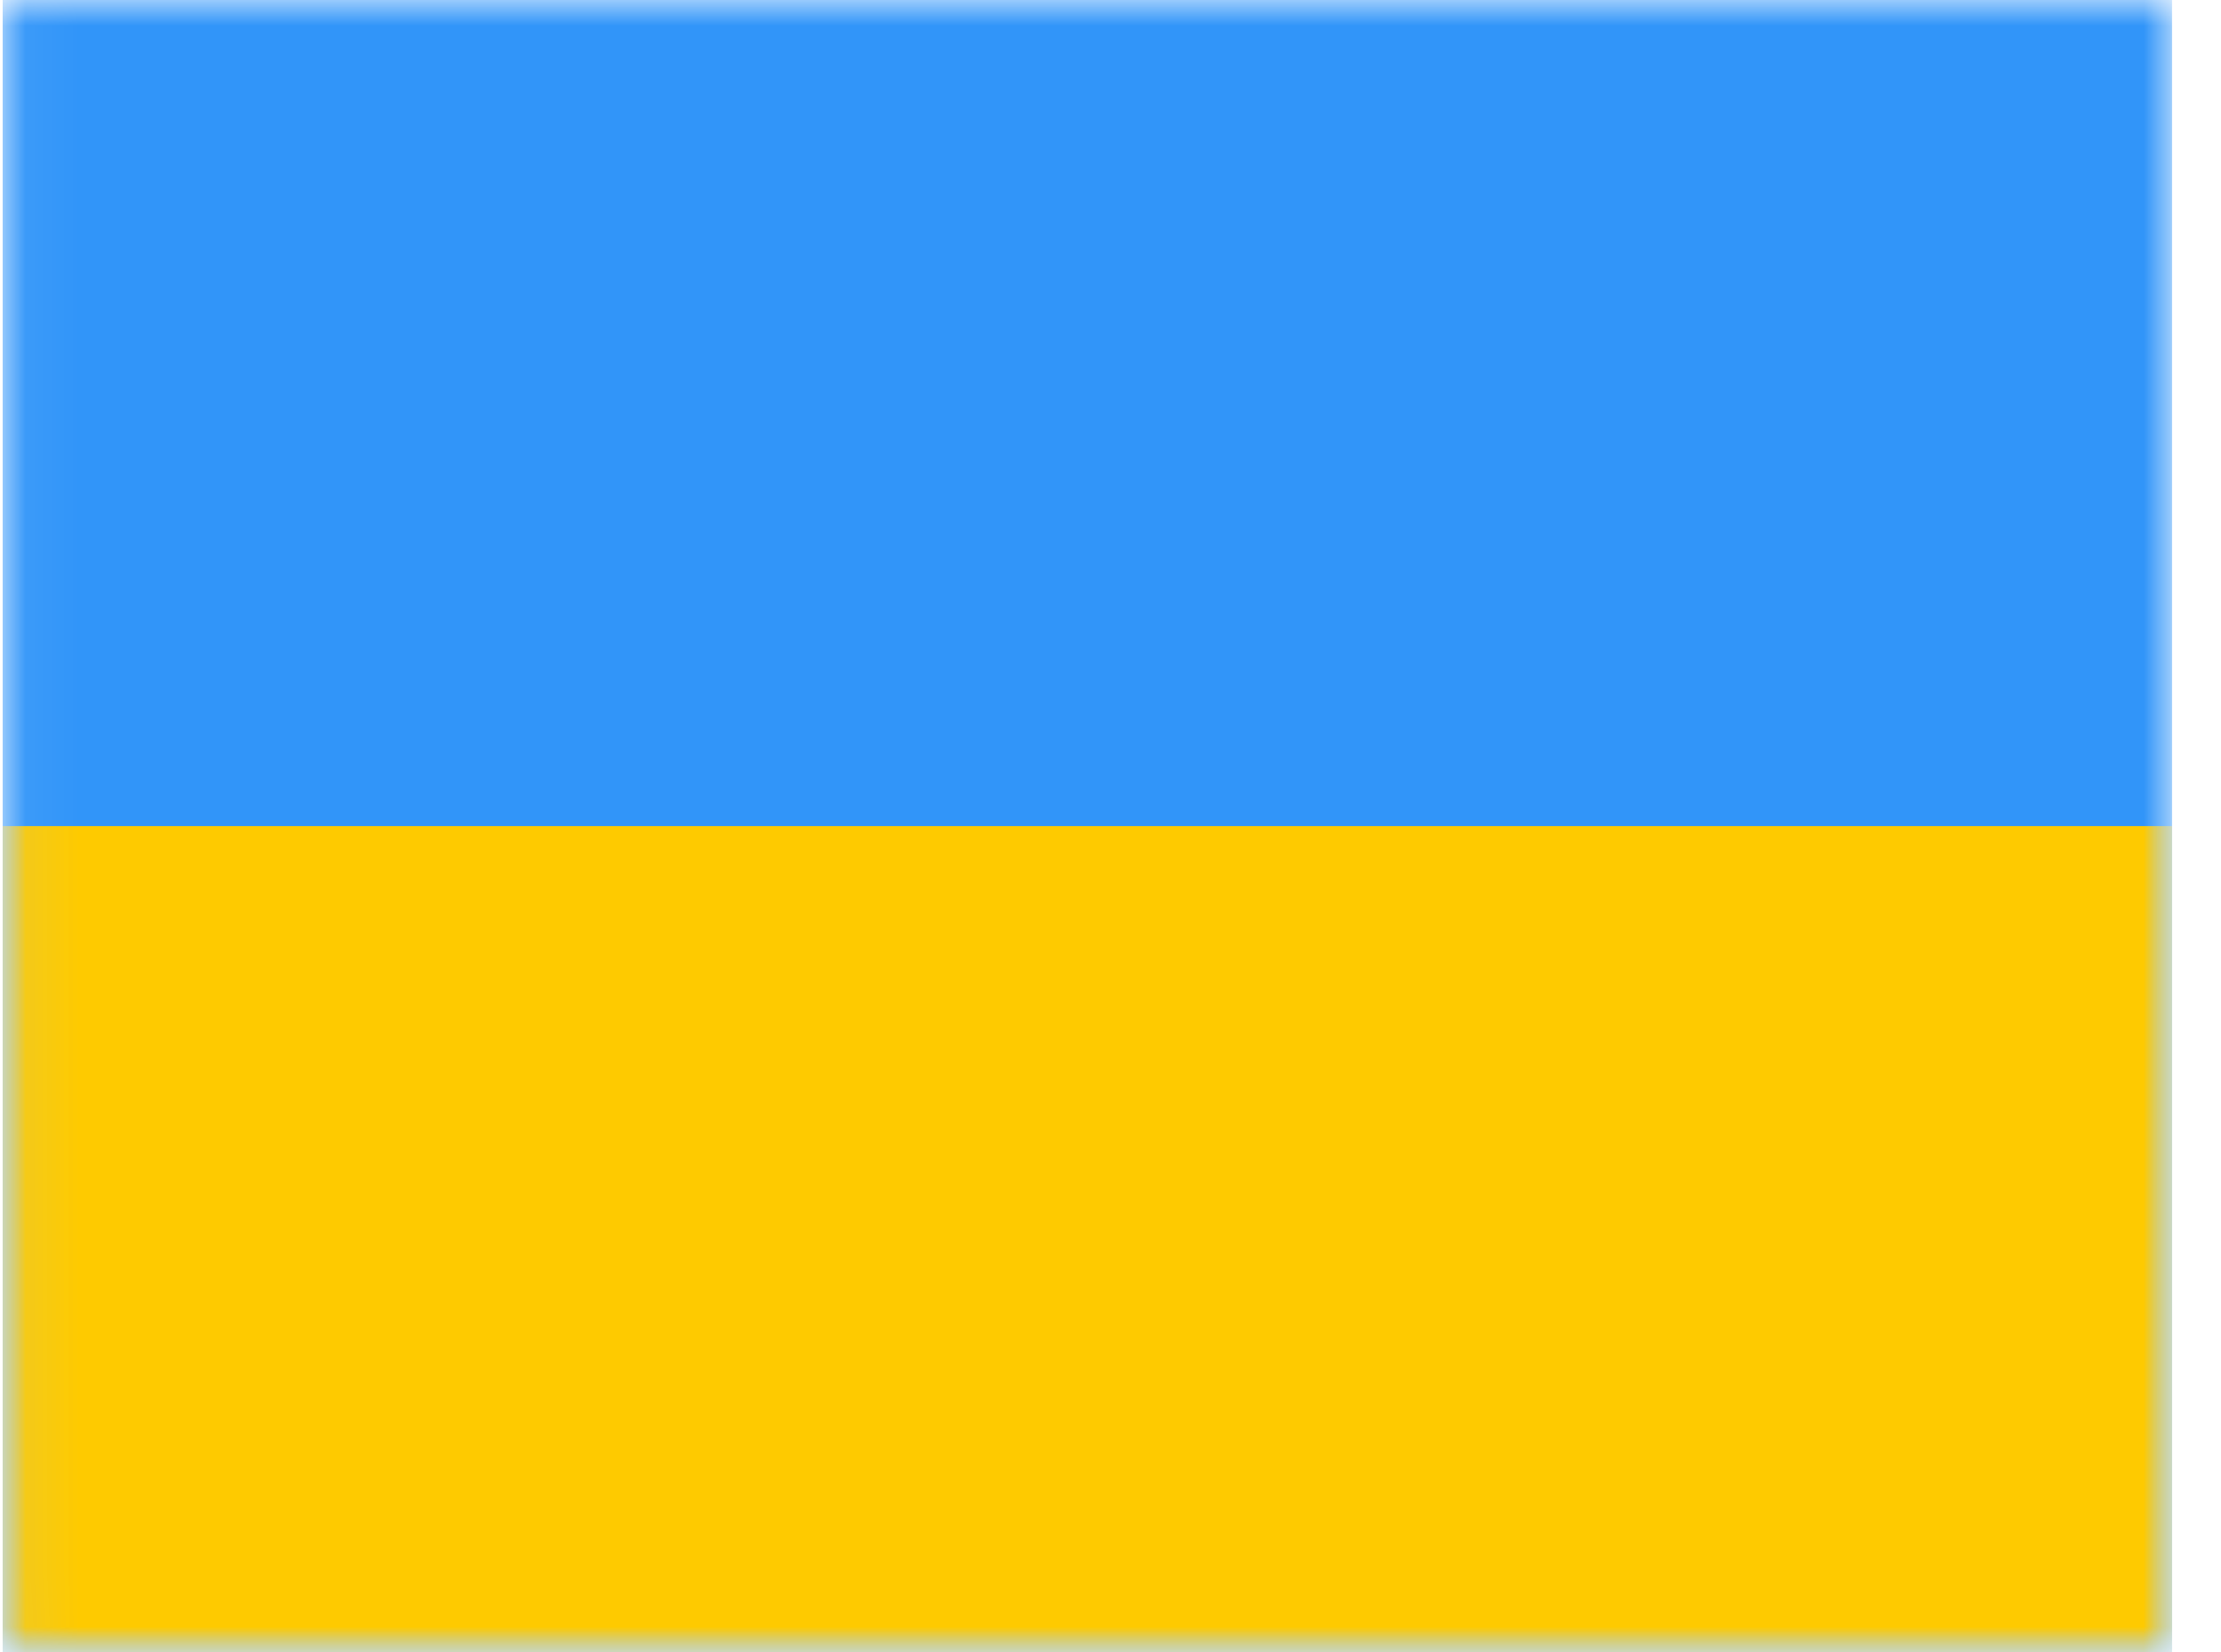
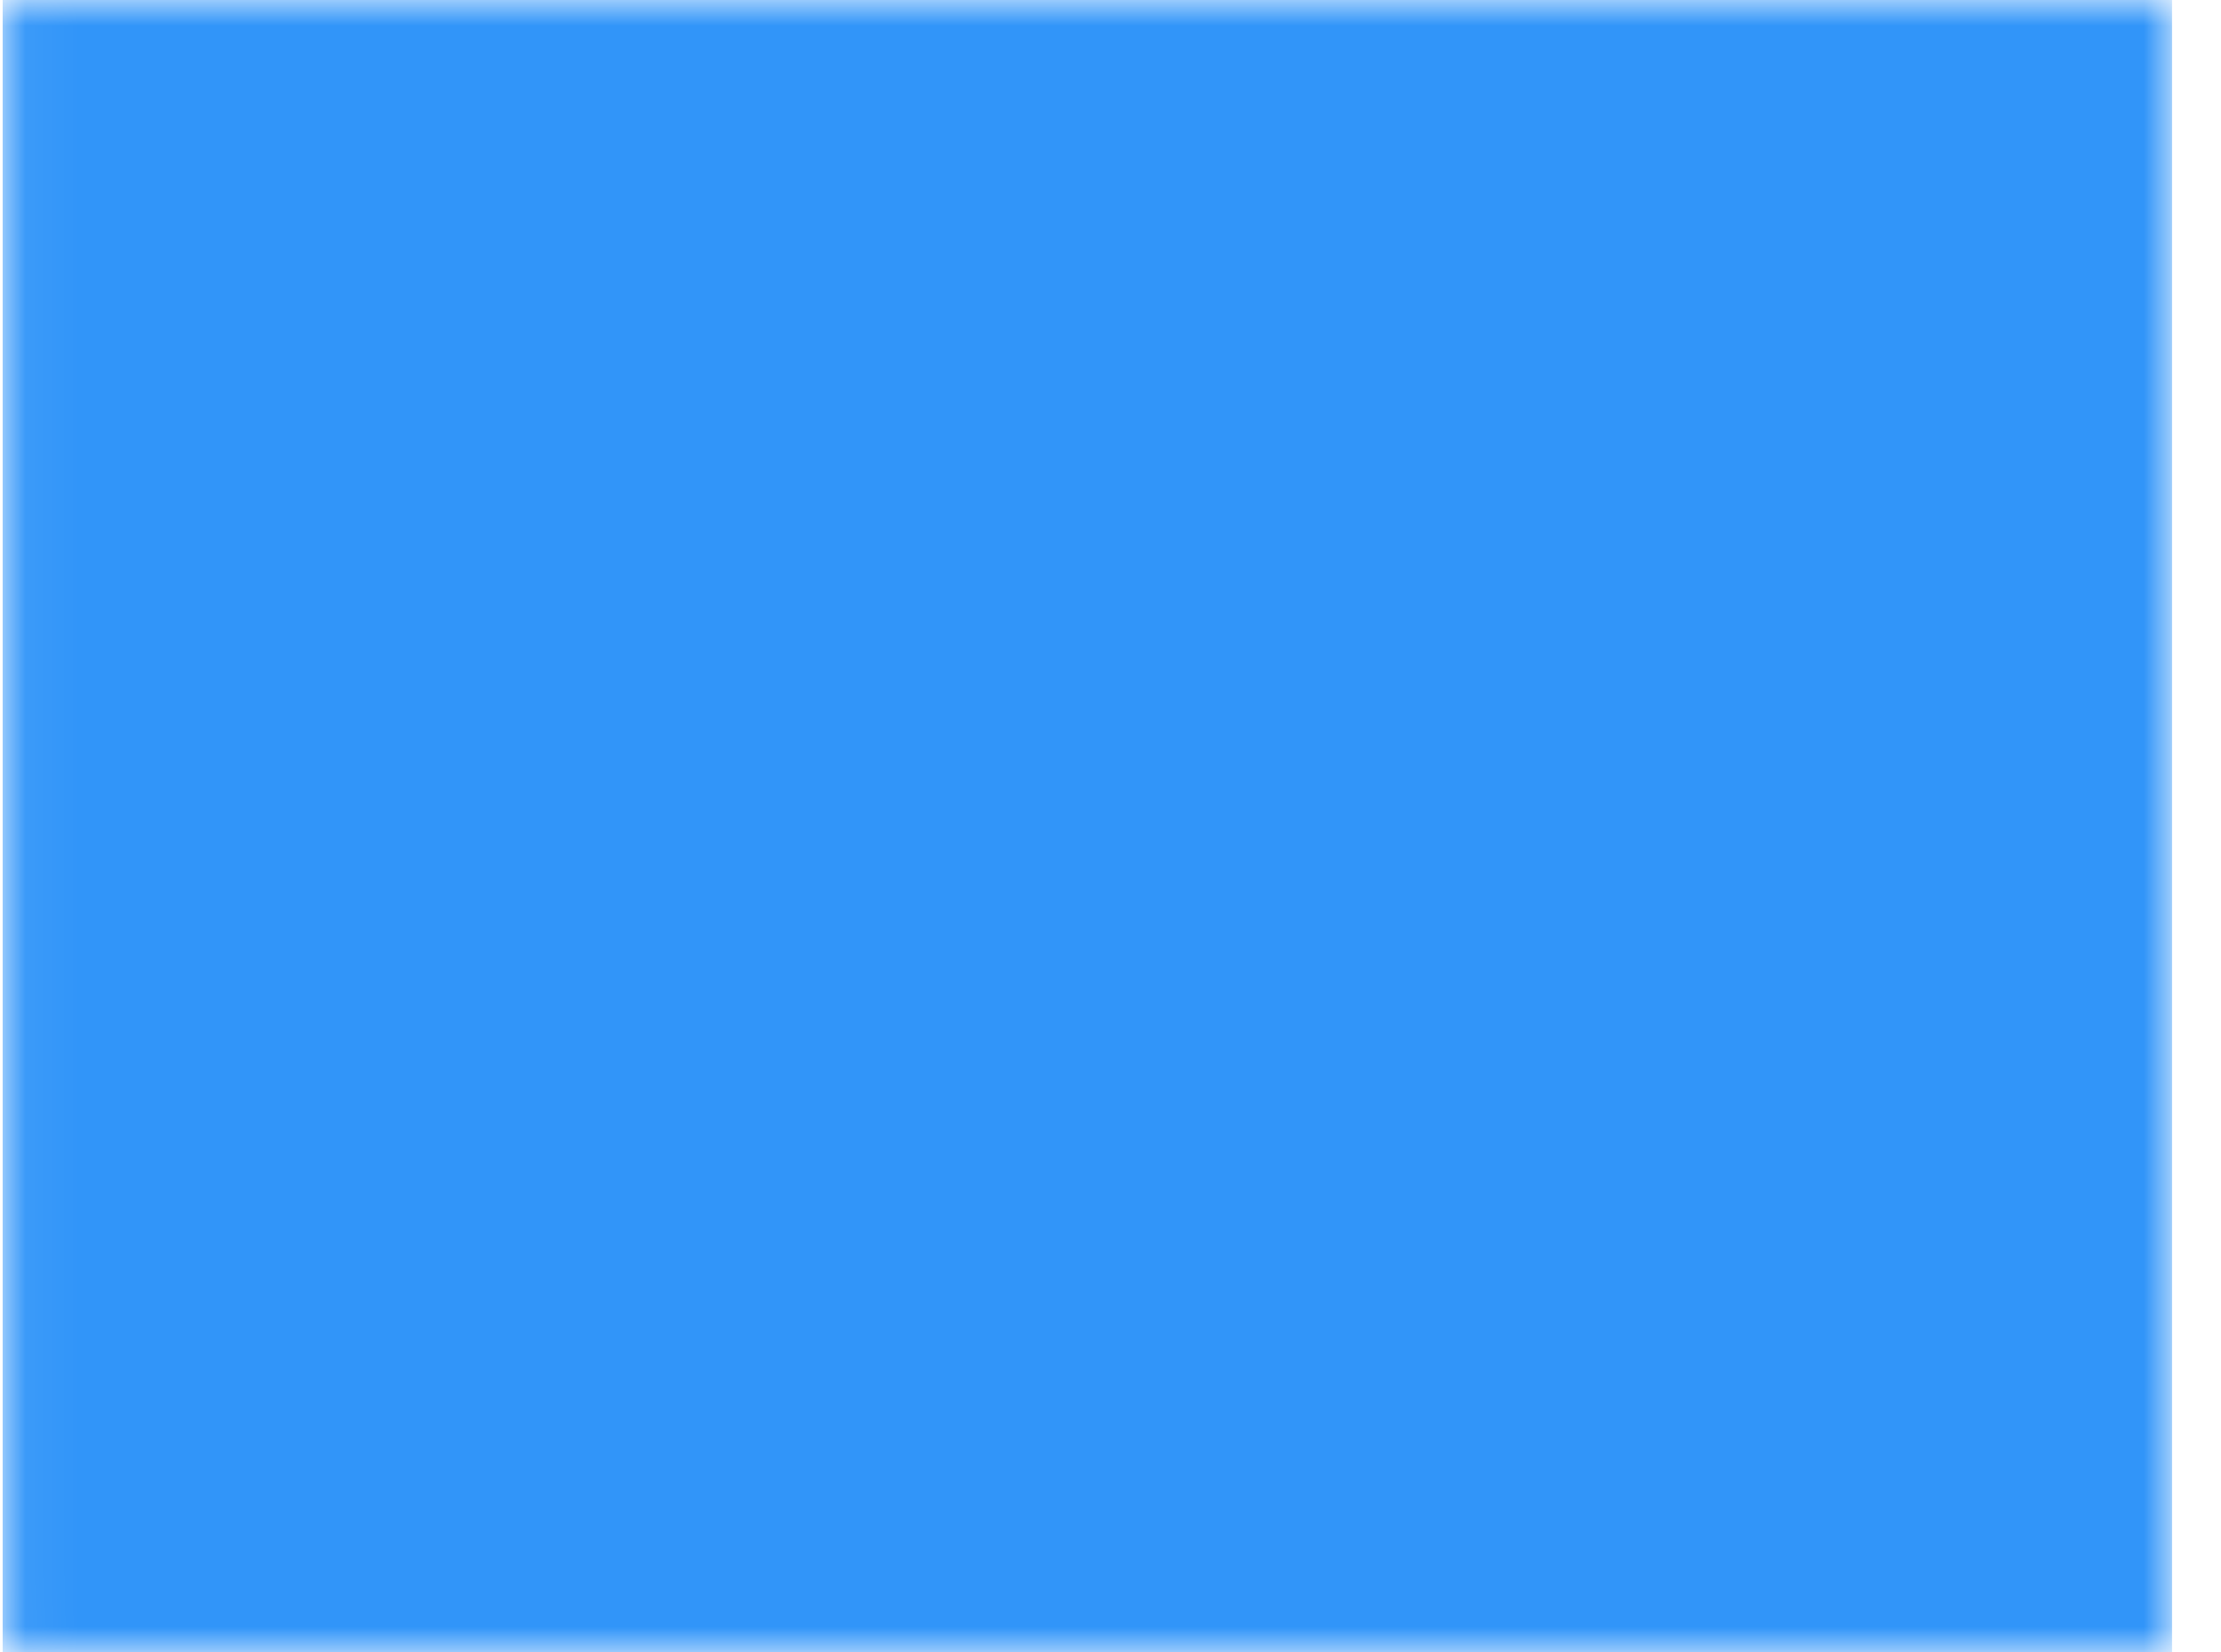
<svg xmlns="http://www.w3.org/2000/svg" width="43" height="32" viewBox="0 0 43 32" fill="none">
  <mask id="mask0_3154_8130" style="mask-type:luminance" maskUnits="userSpaceOnUse" x="0" y="-1" width="43" height="33">
    <rect x="0.052" y="-0.002" width="42" height="32" fill="white" />
  </mask>
  <g mask="url(#mask0_3154_8130)">
    <path fill-rule="evenodd" clip-rule="evenodd" d="M0.052 -0.002V31.998H42.052V-0.002H0.052Z" fill="#3195F9" />
    <mask id="mask1_3154_8130" style="mask-type:luminance" maskUnits="userSpaceOnUse" x="0" y="-1" width="43" height="33">
      <path fill-rule="evenodd" clip-rule="evenodd" d="M0.052 -0.002V31.998H42.052V-0.002H0.052Z" fill="white" />
    </mask>
    <g mask="url(#mask1_3154_8130)">
-       <path fill-rule="evenodd" clip-rule="evenodd" d="M0.052 15.998V31.998H42.052V15.998H0.052Z" fill="#FECA00" />
-     </g>
+       </g>
  </g>
</svg>